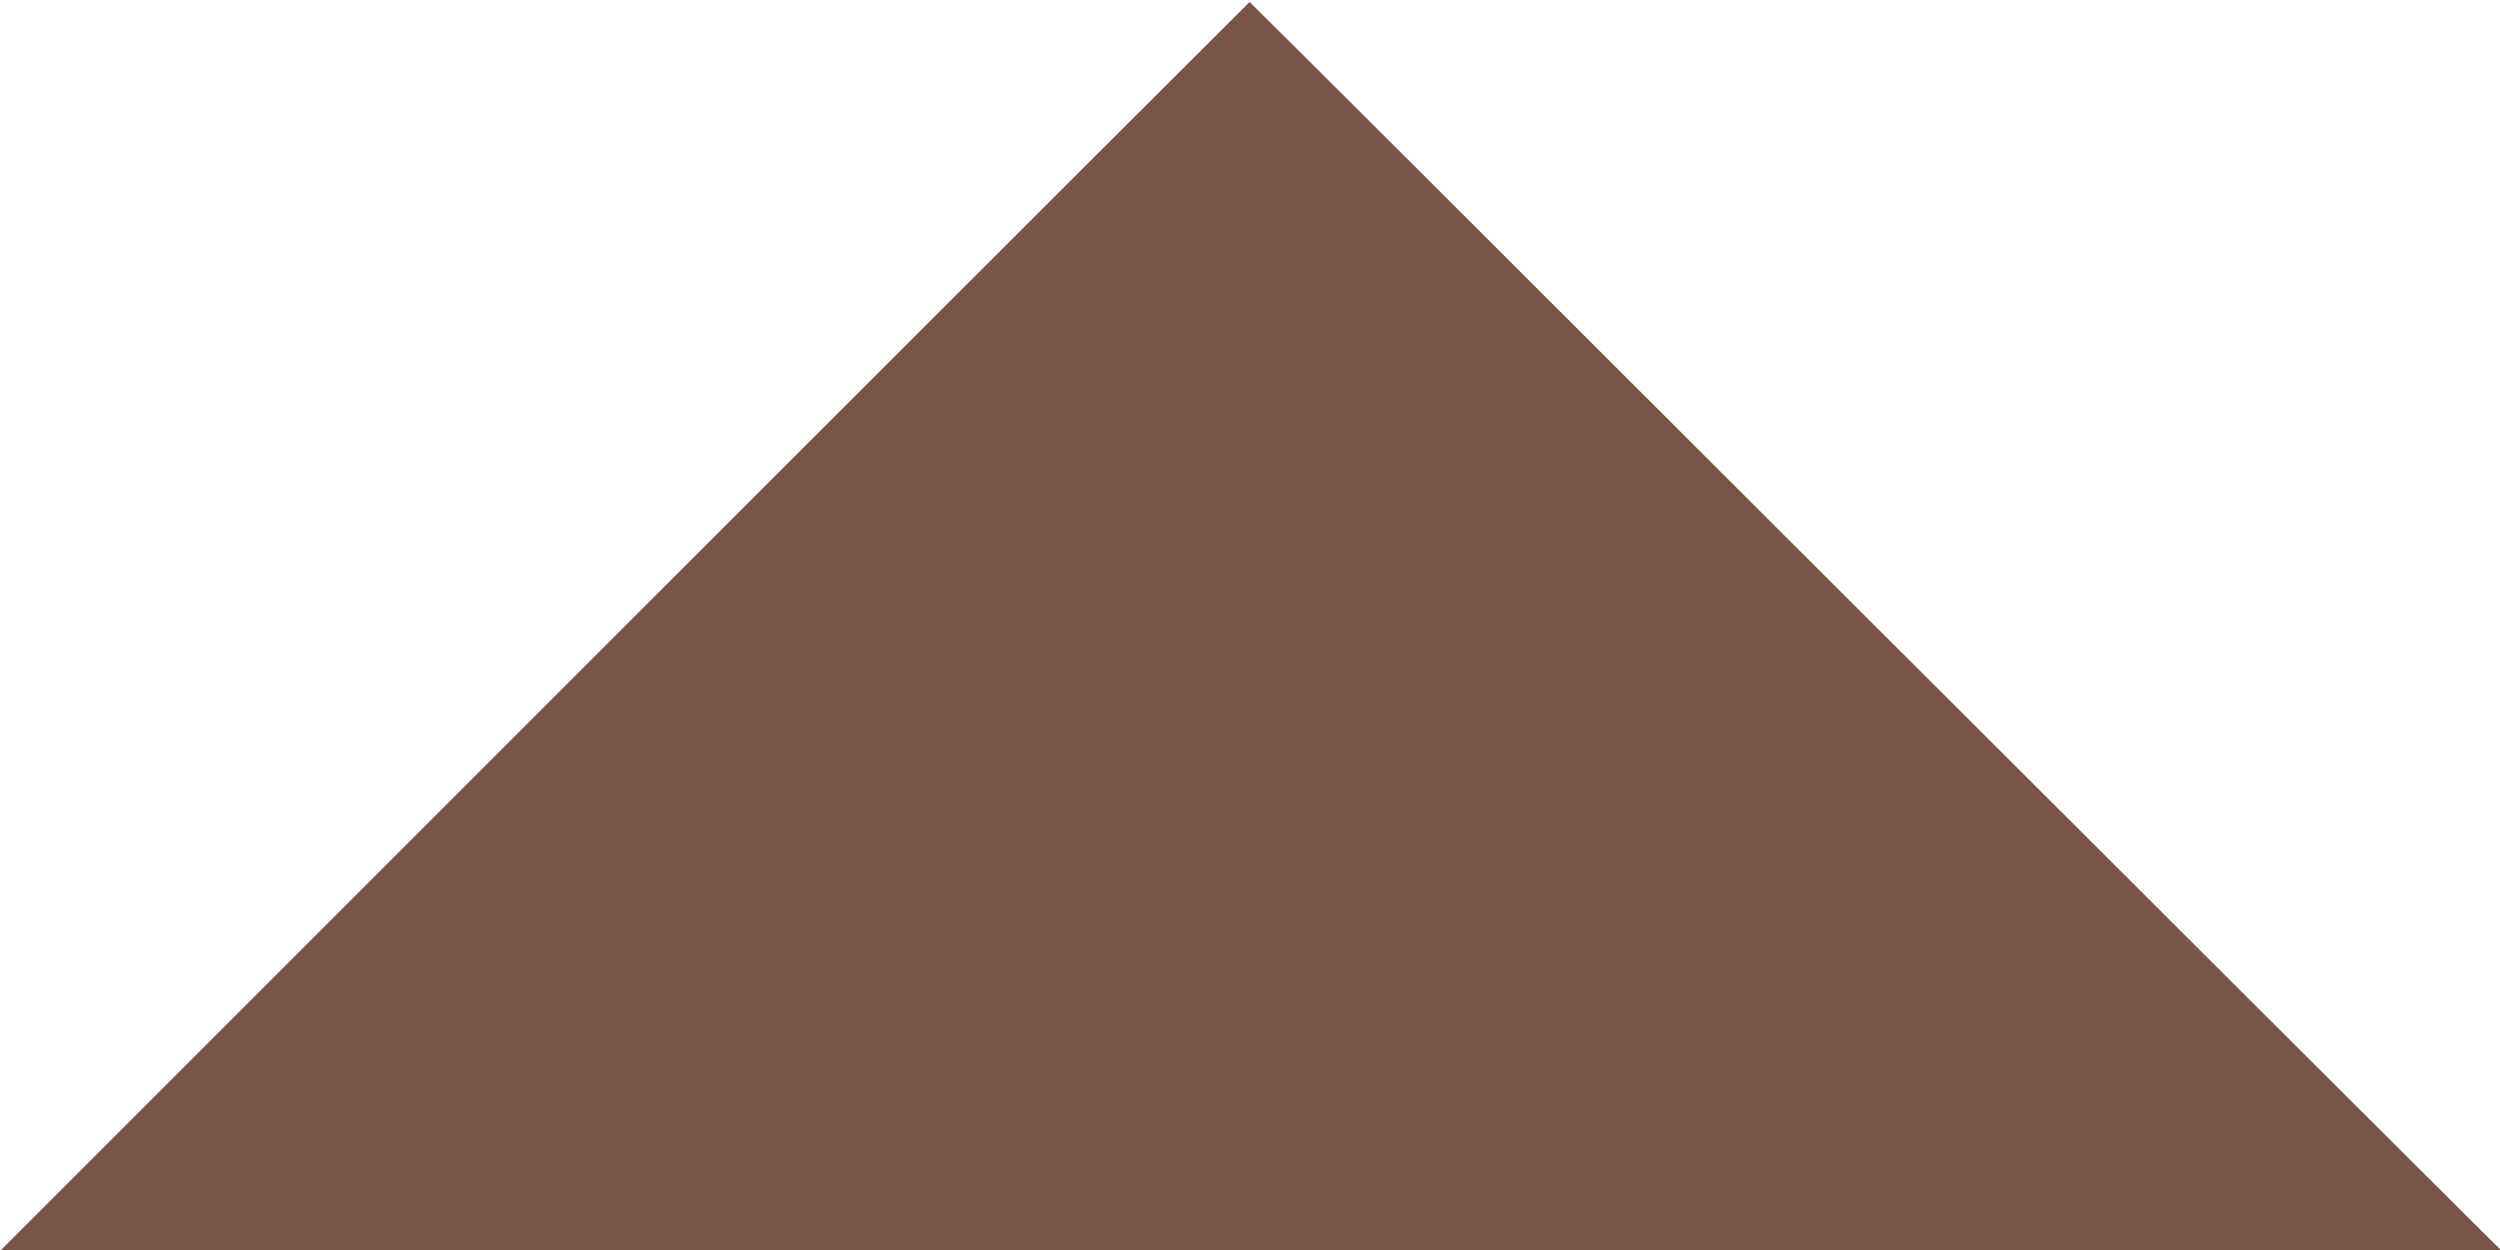
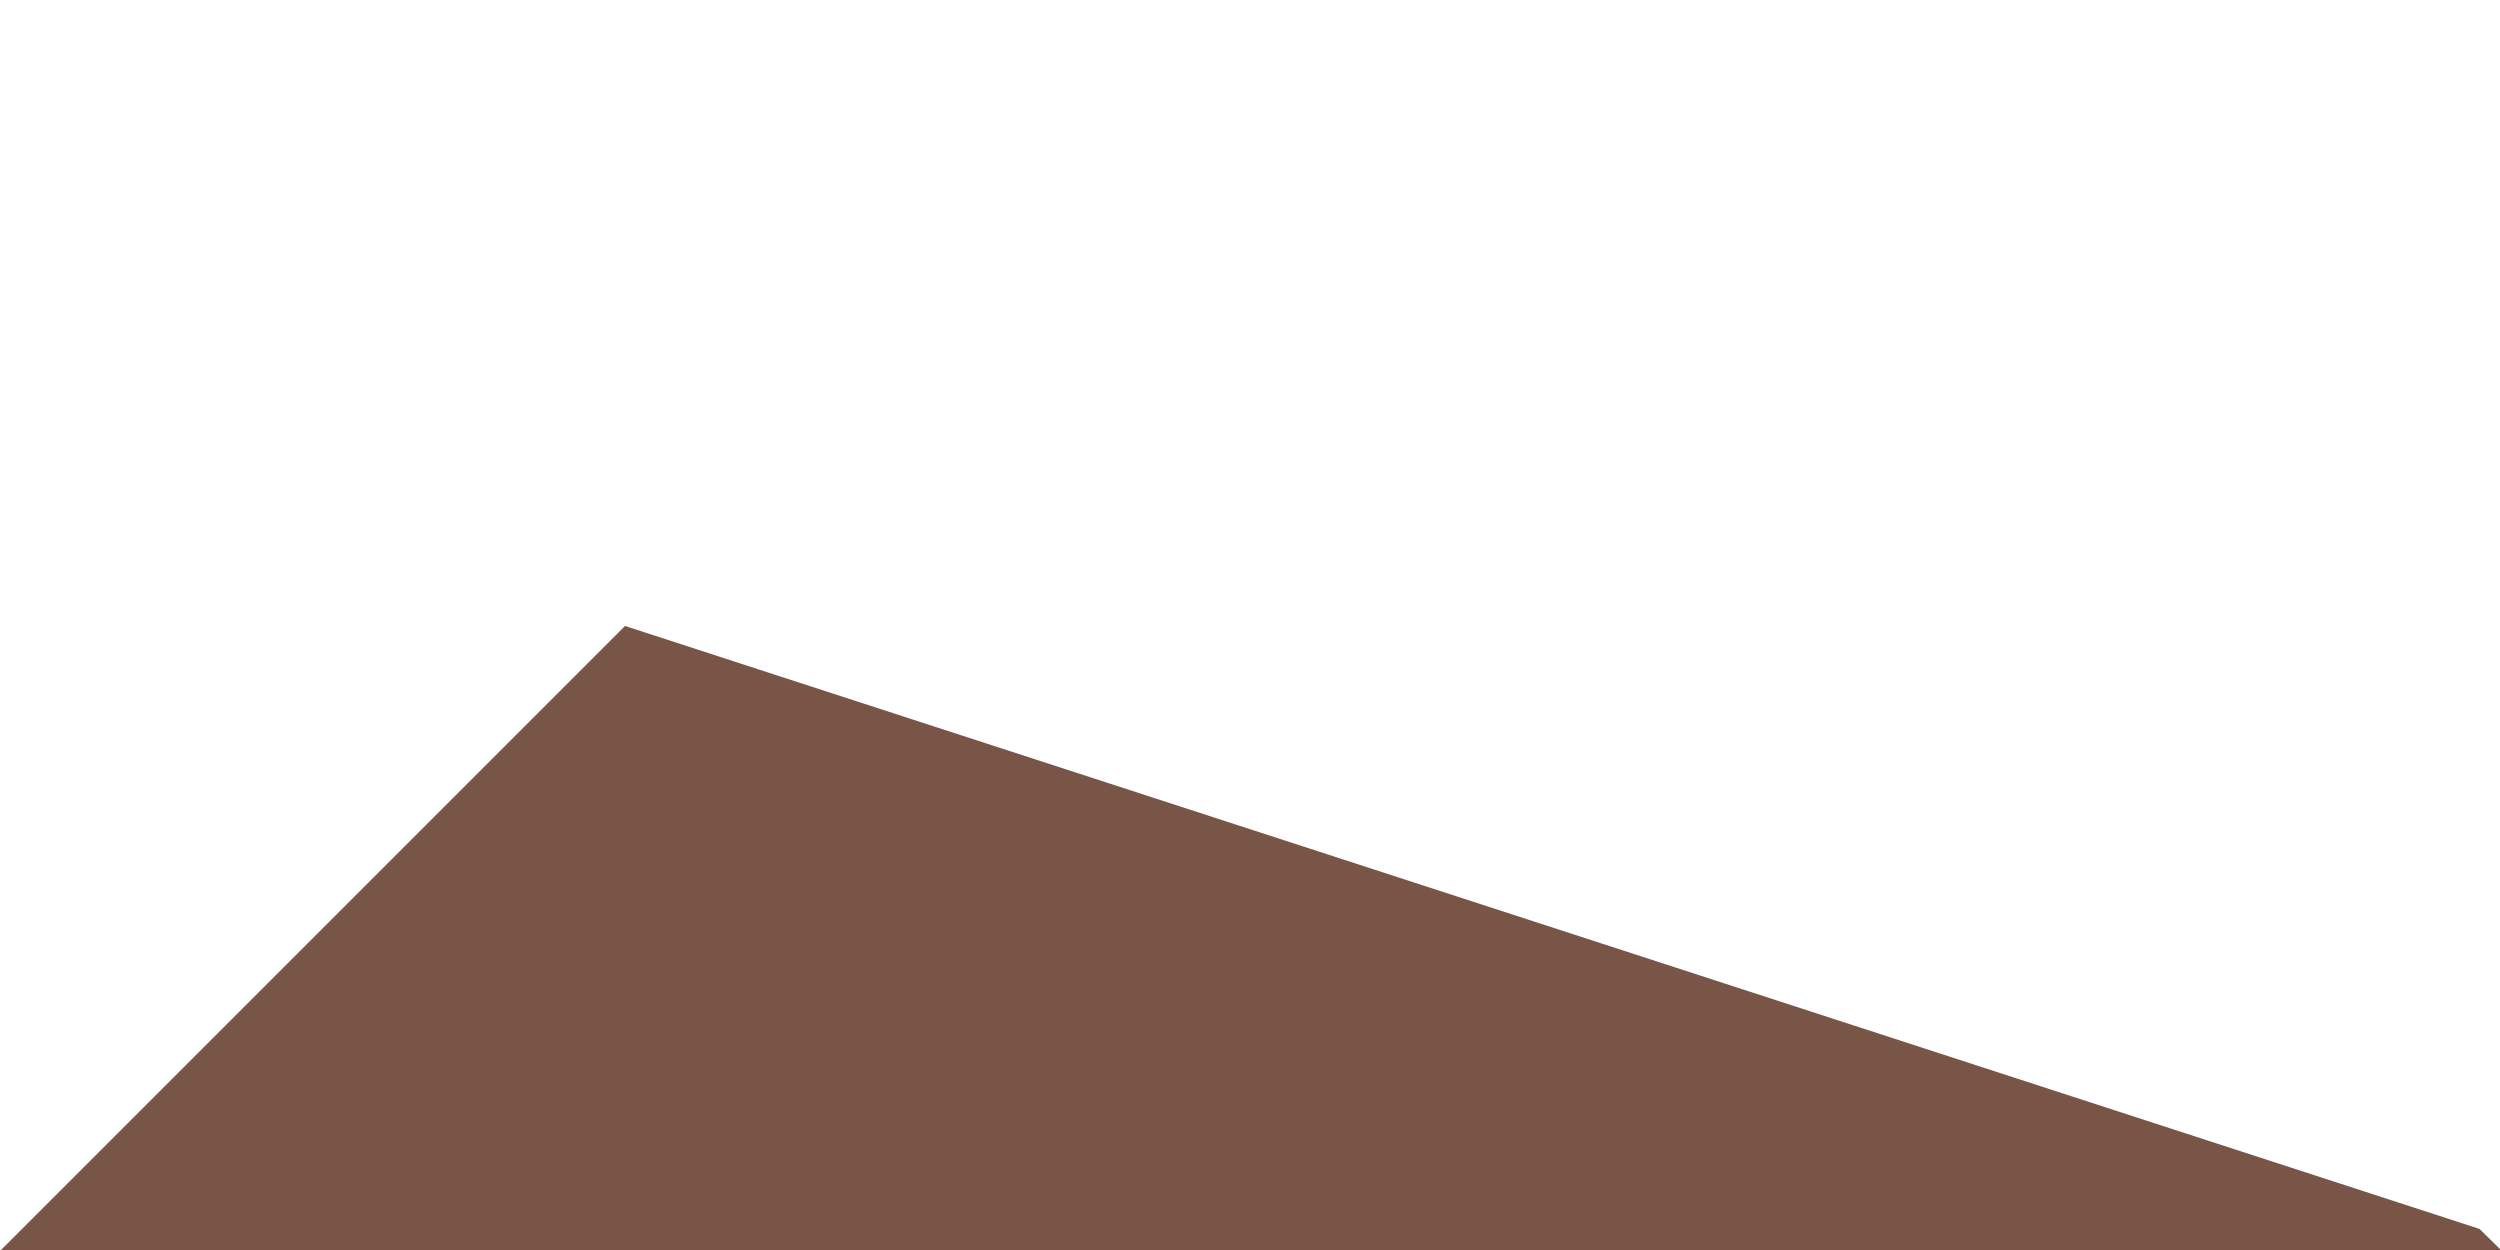
<svg xmlns="http://www.w3.org/2000/svg" version="1.0" width="1280pt" height="640pt" viewBox="0 0 1280 640" preserveAspectRatio="xMidYMid meet">
  <g transform="translate(0,640) scale(0.1,-0.1)" fill="#795548" stroke="none">
-     <path d="M3200 3195 l-3195 -3195 6400 0 6400 0 -110 108 c-60 59 -1501 1496 -3202 3194 -1700 1699 -3093 3088 -3095 3088 -1 0 -1441 -1438 -3198 -3195z" />
+     <path d="M3200 3195 l-3195 -3195 6400 0 6400 0 -110 108 z" />
  </g>
</svg>